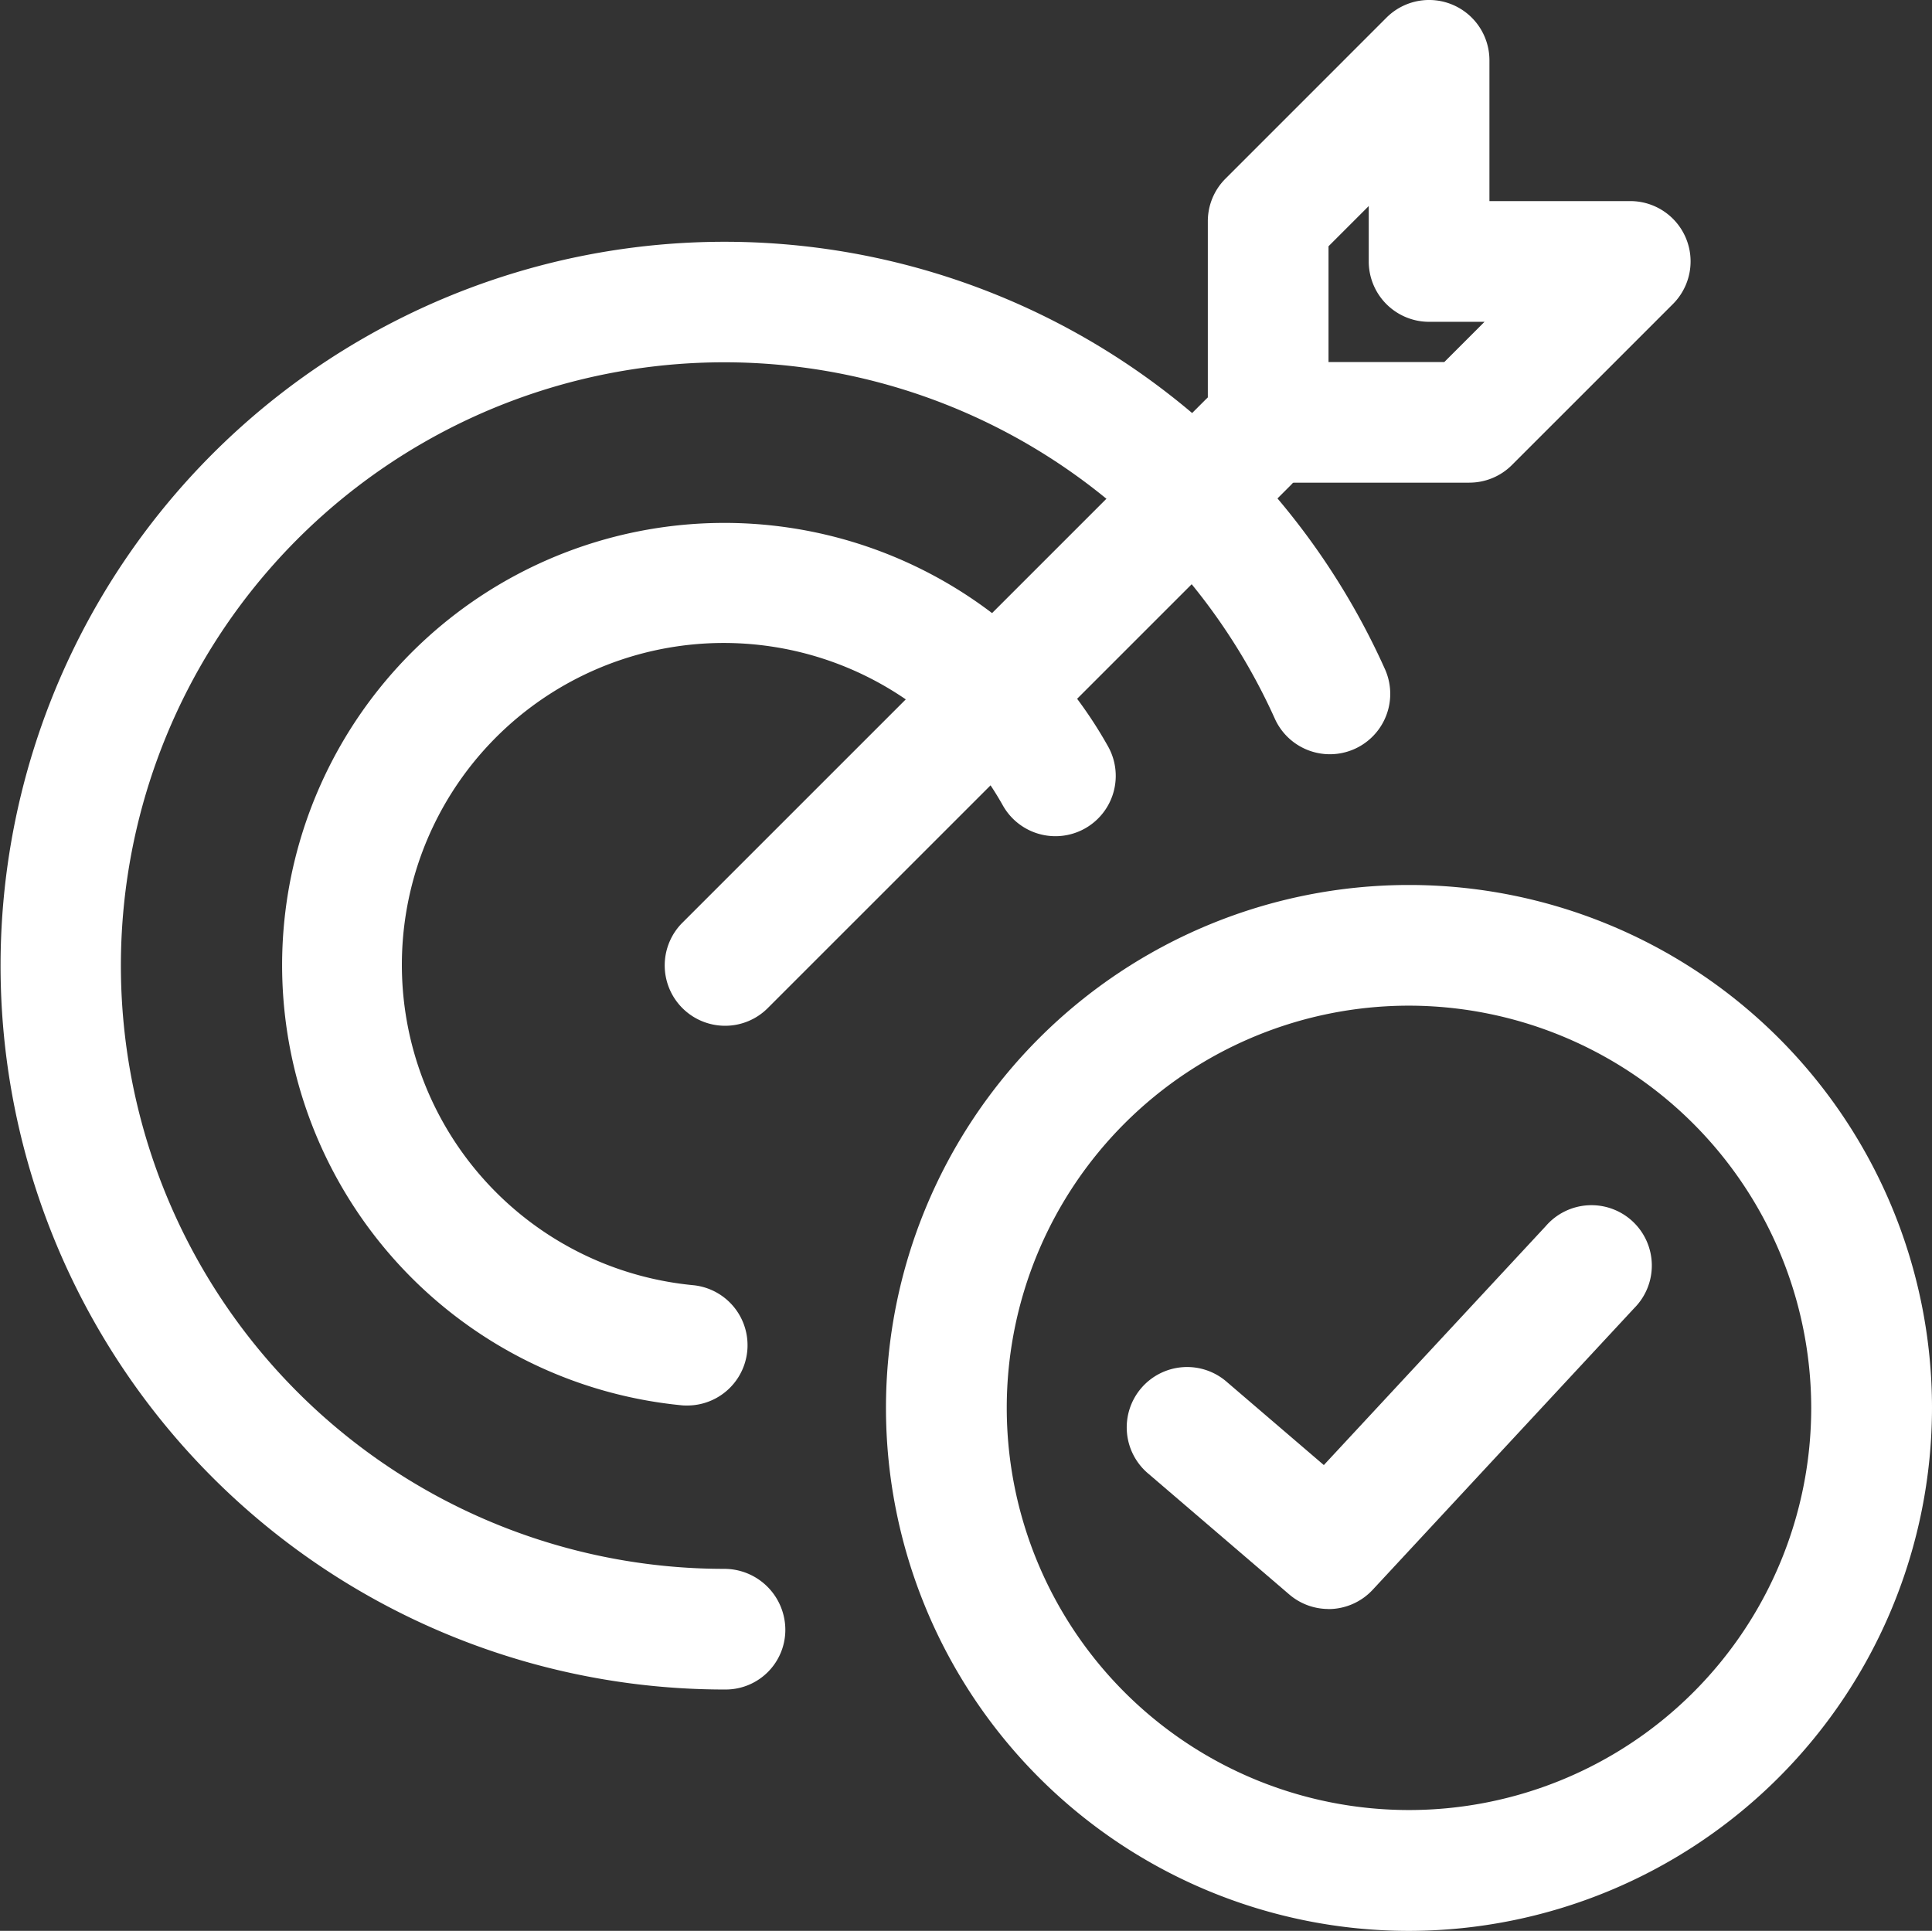
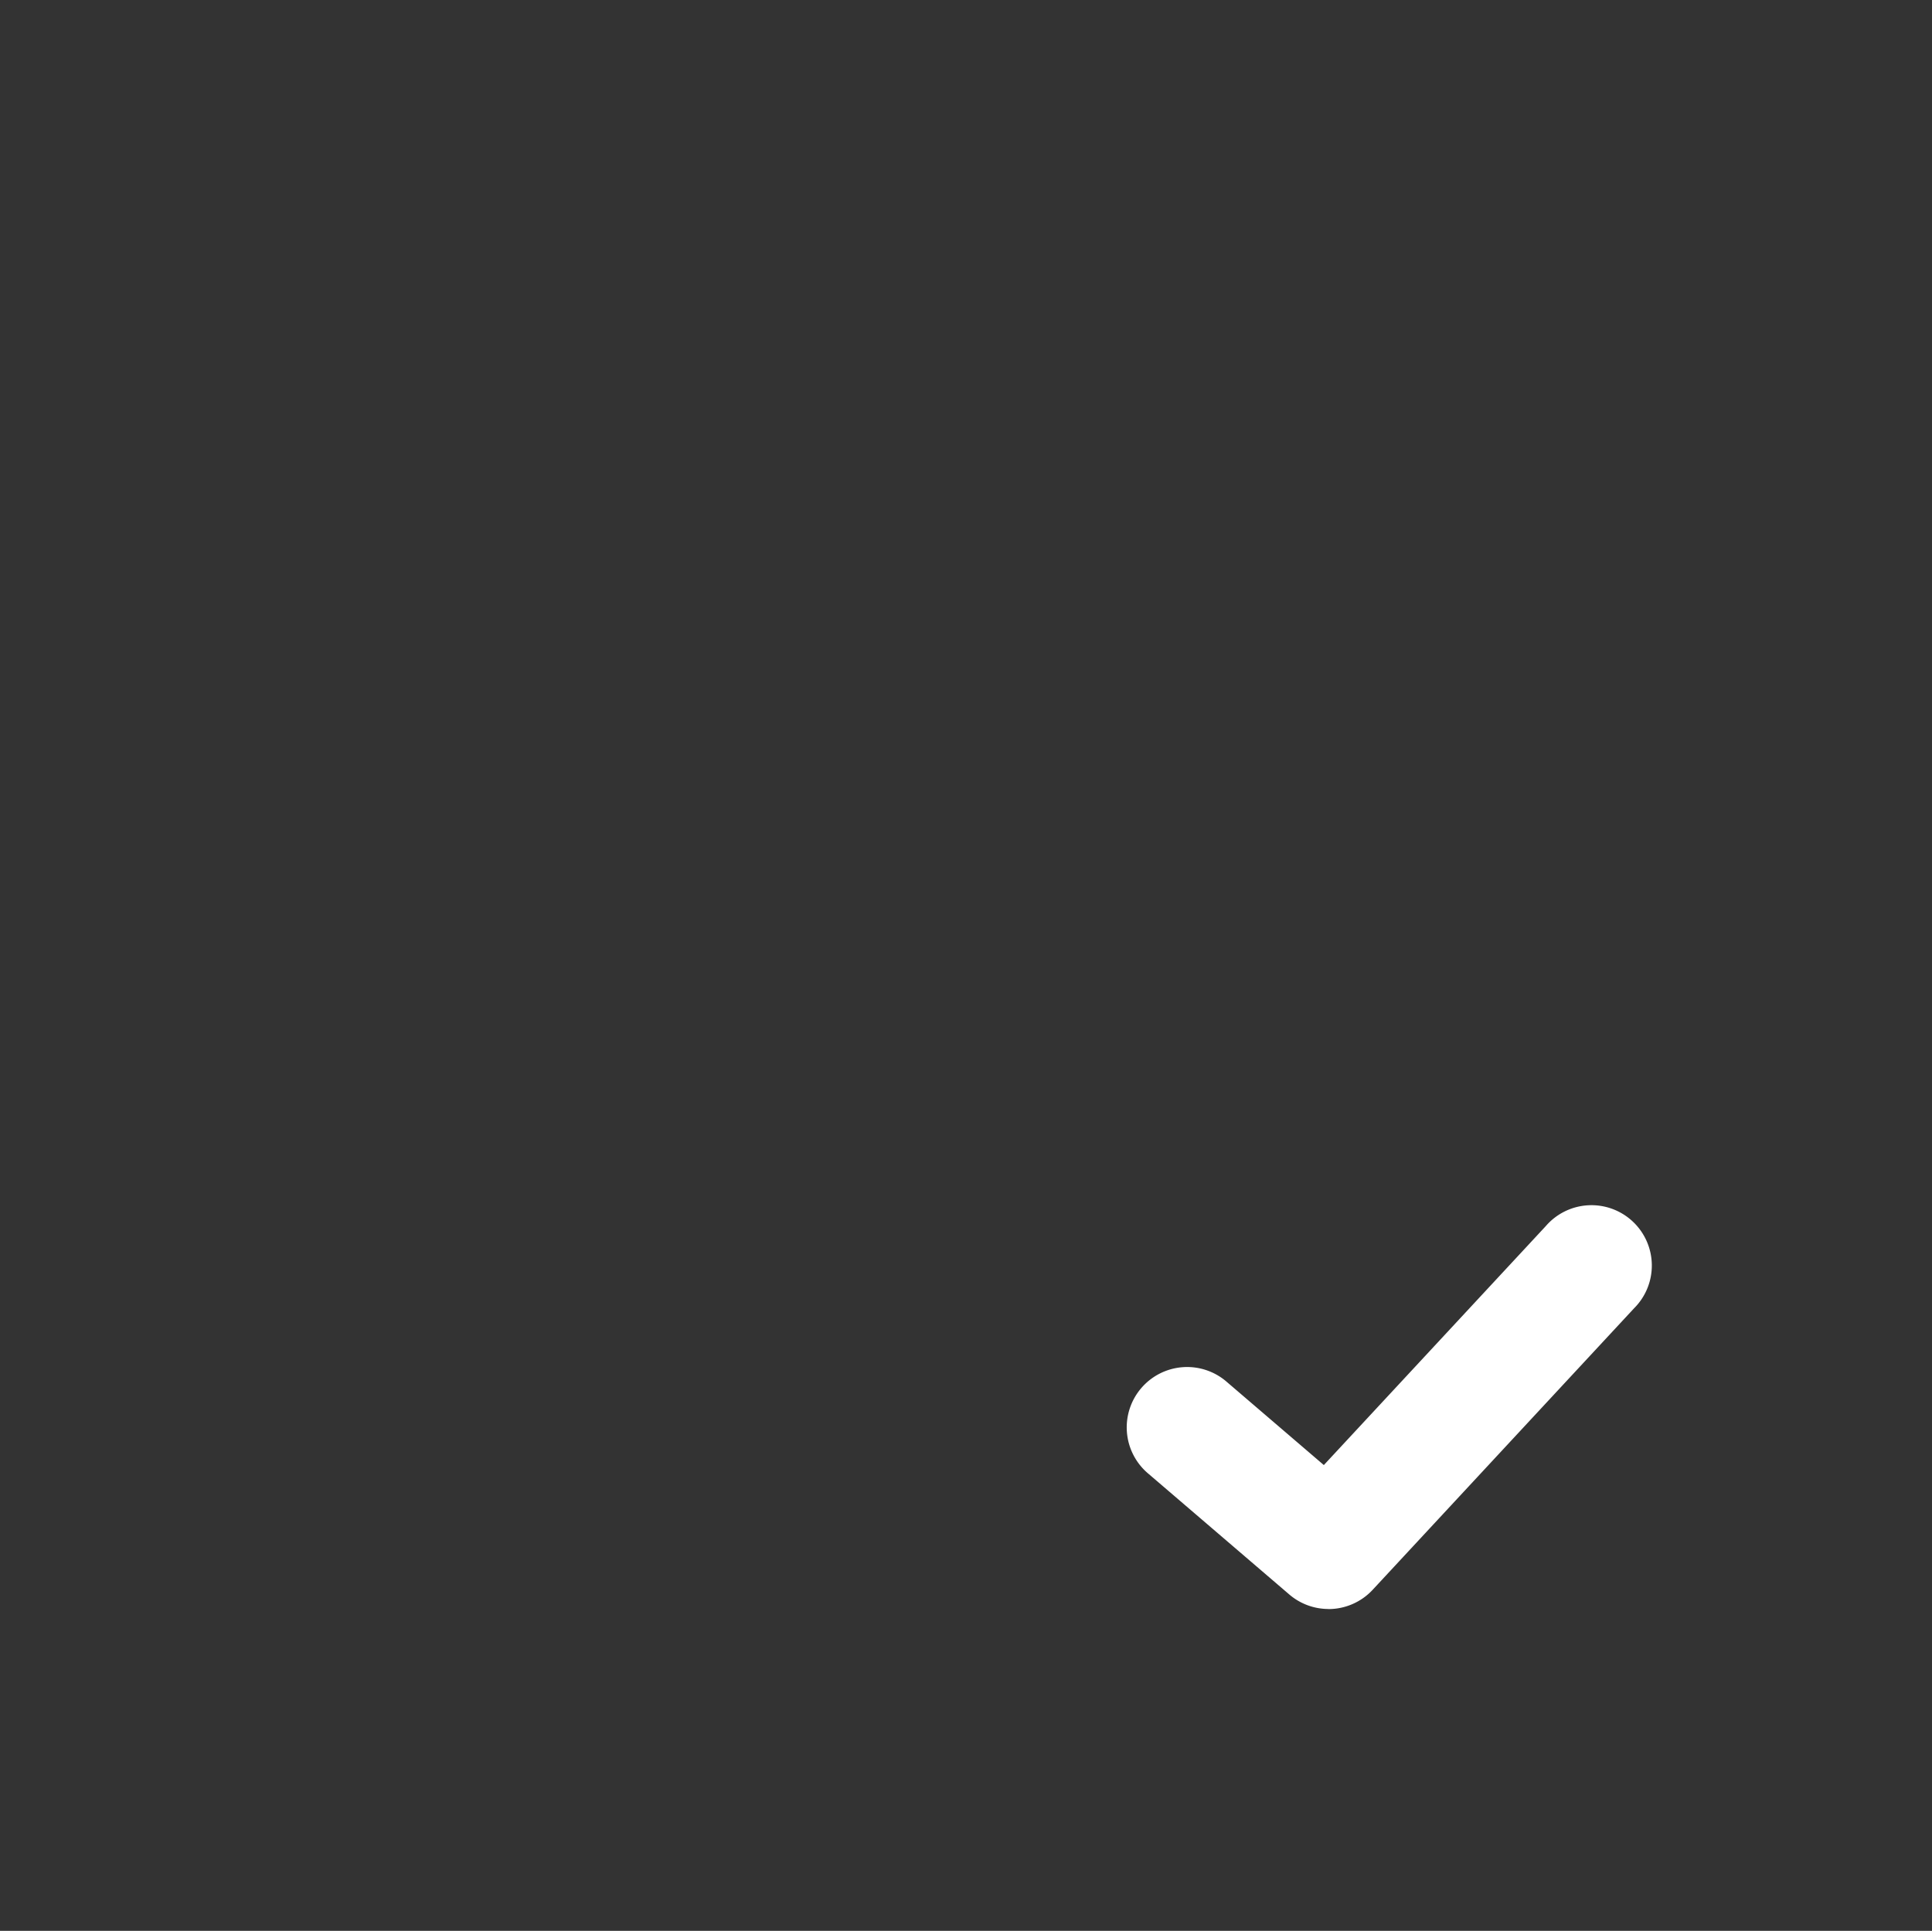
<svg xmlns="http://www.w3.org/2000/svg" width="87.418" height="87.377" viewBox="0 0 87.418 87.377">
  <rect x="0" y="0" width="87.418" height="87.377" fill="#333333" stroke="none" />
  <g id="_001-target" data-name="001-target" transform="translate(0.011 0)">
    <g id="Group_10777" data-name="Group 10777" transform="translate(-0.011 10.922)">
-       <path id="Path_160" data-name="Path 160" d="M32.825,68.533A32.757,32.757,0,1,1,62.664,22.38a2.732,2.732,0,0,1-4.977,2.254,27.566,27.566,0,0,0-5.629-8.17,27.3,27.3,0,1,0-19.3,46.609A2.763,2.763,0,0,1,35.523,65.8,2.7,2.7,0,0,1,32.825,68.533Z" transform="translate(0.011 -3)" fill="#fff" />
-     </g>
+       </g>
    <g id="Group_10778" data-name="Group 10778" transform="translate(12.713 23.664)">
-       <path id="Path_161" data-name="Path 161" d="M21.848,46.439c-.087,0-.171,0-.262-.011A20.012,20.012,0,1,1,37.667,12.34a19.662,19.662,0,0,1,3.226,4.267,2.729,2.729,0,1,1-4.755,2.68,14.392,14.392,0,0,0-2.319-3.076A14.564,14.564,0,1,0,22.1,40.992a2.729,2.729,0,0,1-.255,5.447Z" transform="translate(-3.484 -6.5)" fill="#fff" />
-     </g>
+       </g>
    <g id="Group_10779" data-name="Group 10779" transform="translate(30.066 17.29)">
-       <path id="Path_162" data-name="Path 162" d="M10.98,33.878a2.732,2.732,0,0,1-1.93-4.664L32.715,5.549a2.731,2.731,0,0,1,3.863,3.863L12.913,33.077A2.723,2.723,0,0,1,10.98,33.878Z" transform="translate(-8.25 -4.749)" fill="#fff" />
-     </g>
+       </g>
    <g id="Group_10780" data-name="Group 10780" transform="translate(54.64 0)">
-       <path id="Path_163" data-name="Path 163" d="M26.832,21.844h-9.1A2.732,2.732,0,0,1,15,19.114v-9.1a2.719,2.719,0,0,1,.8-1.93L23.082.8a2.729,2.729,0,0,1,4.66,1.93V9.1h6.371a2.729,2.729,0,0,1,1.93,4.66l-7.281,7.281a2.719,2.719,0,0,1-1.93.8Zm-6.371-5.461H25.7l1.82-1.82H25.012a2.732,2.732,0,0,1-2.731-2.731V9.324l-1.82,1.82Z" transform="translate(-15 0)" fill="#fff" />
-     </g>
+       </g>
    <g id="Group_10781" data-name="Group 10781" transform="translate(40.077 40.048)">
-       <path id="Path_164" data-name="Path 164" d="M34.665,58.33A23.665,23.665,0,1,1,58.33,34.665,23.692,23.692,0,0,1,34.665,58.33Zm0-41.869a18.2,18.2,0,1,0,18.2,18.2A18.224,18.224,0,0,0,34.665,16.461Z" transform="translate(-11 -11)" fill="#fff" />
-     </g>
+       </g>
    <g id="Group_10782" data-name="Group 10782" transform="translate(51 54.611)">
      <path id="Path_165" data-name="Path 165" d="M23.1,33.2a2.723,2.723,0,0,1-1.777-.659l-6.371-5.461a2.732,2.732,0,1,1,3.557-4.147l4.38,3.754L32.931,15.874a2.731,2.731,0,1,1,4,3.714L25.1,32.33a2.731,2.731,0,0,1-2,.874Z" transform="translate(-14 -15)" fill="#fff" />
    </g>
  </g>
</svg>